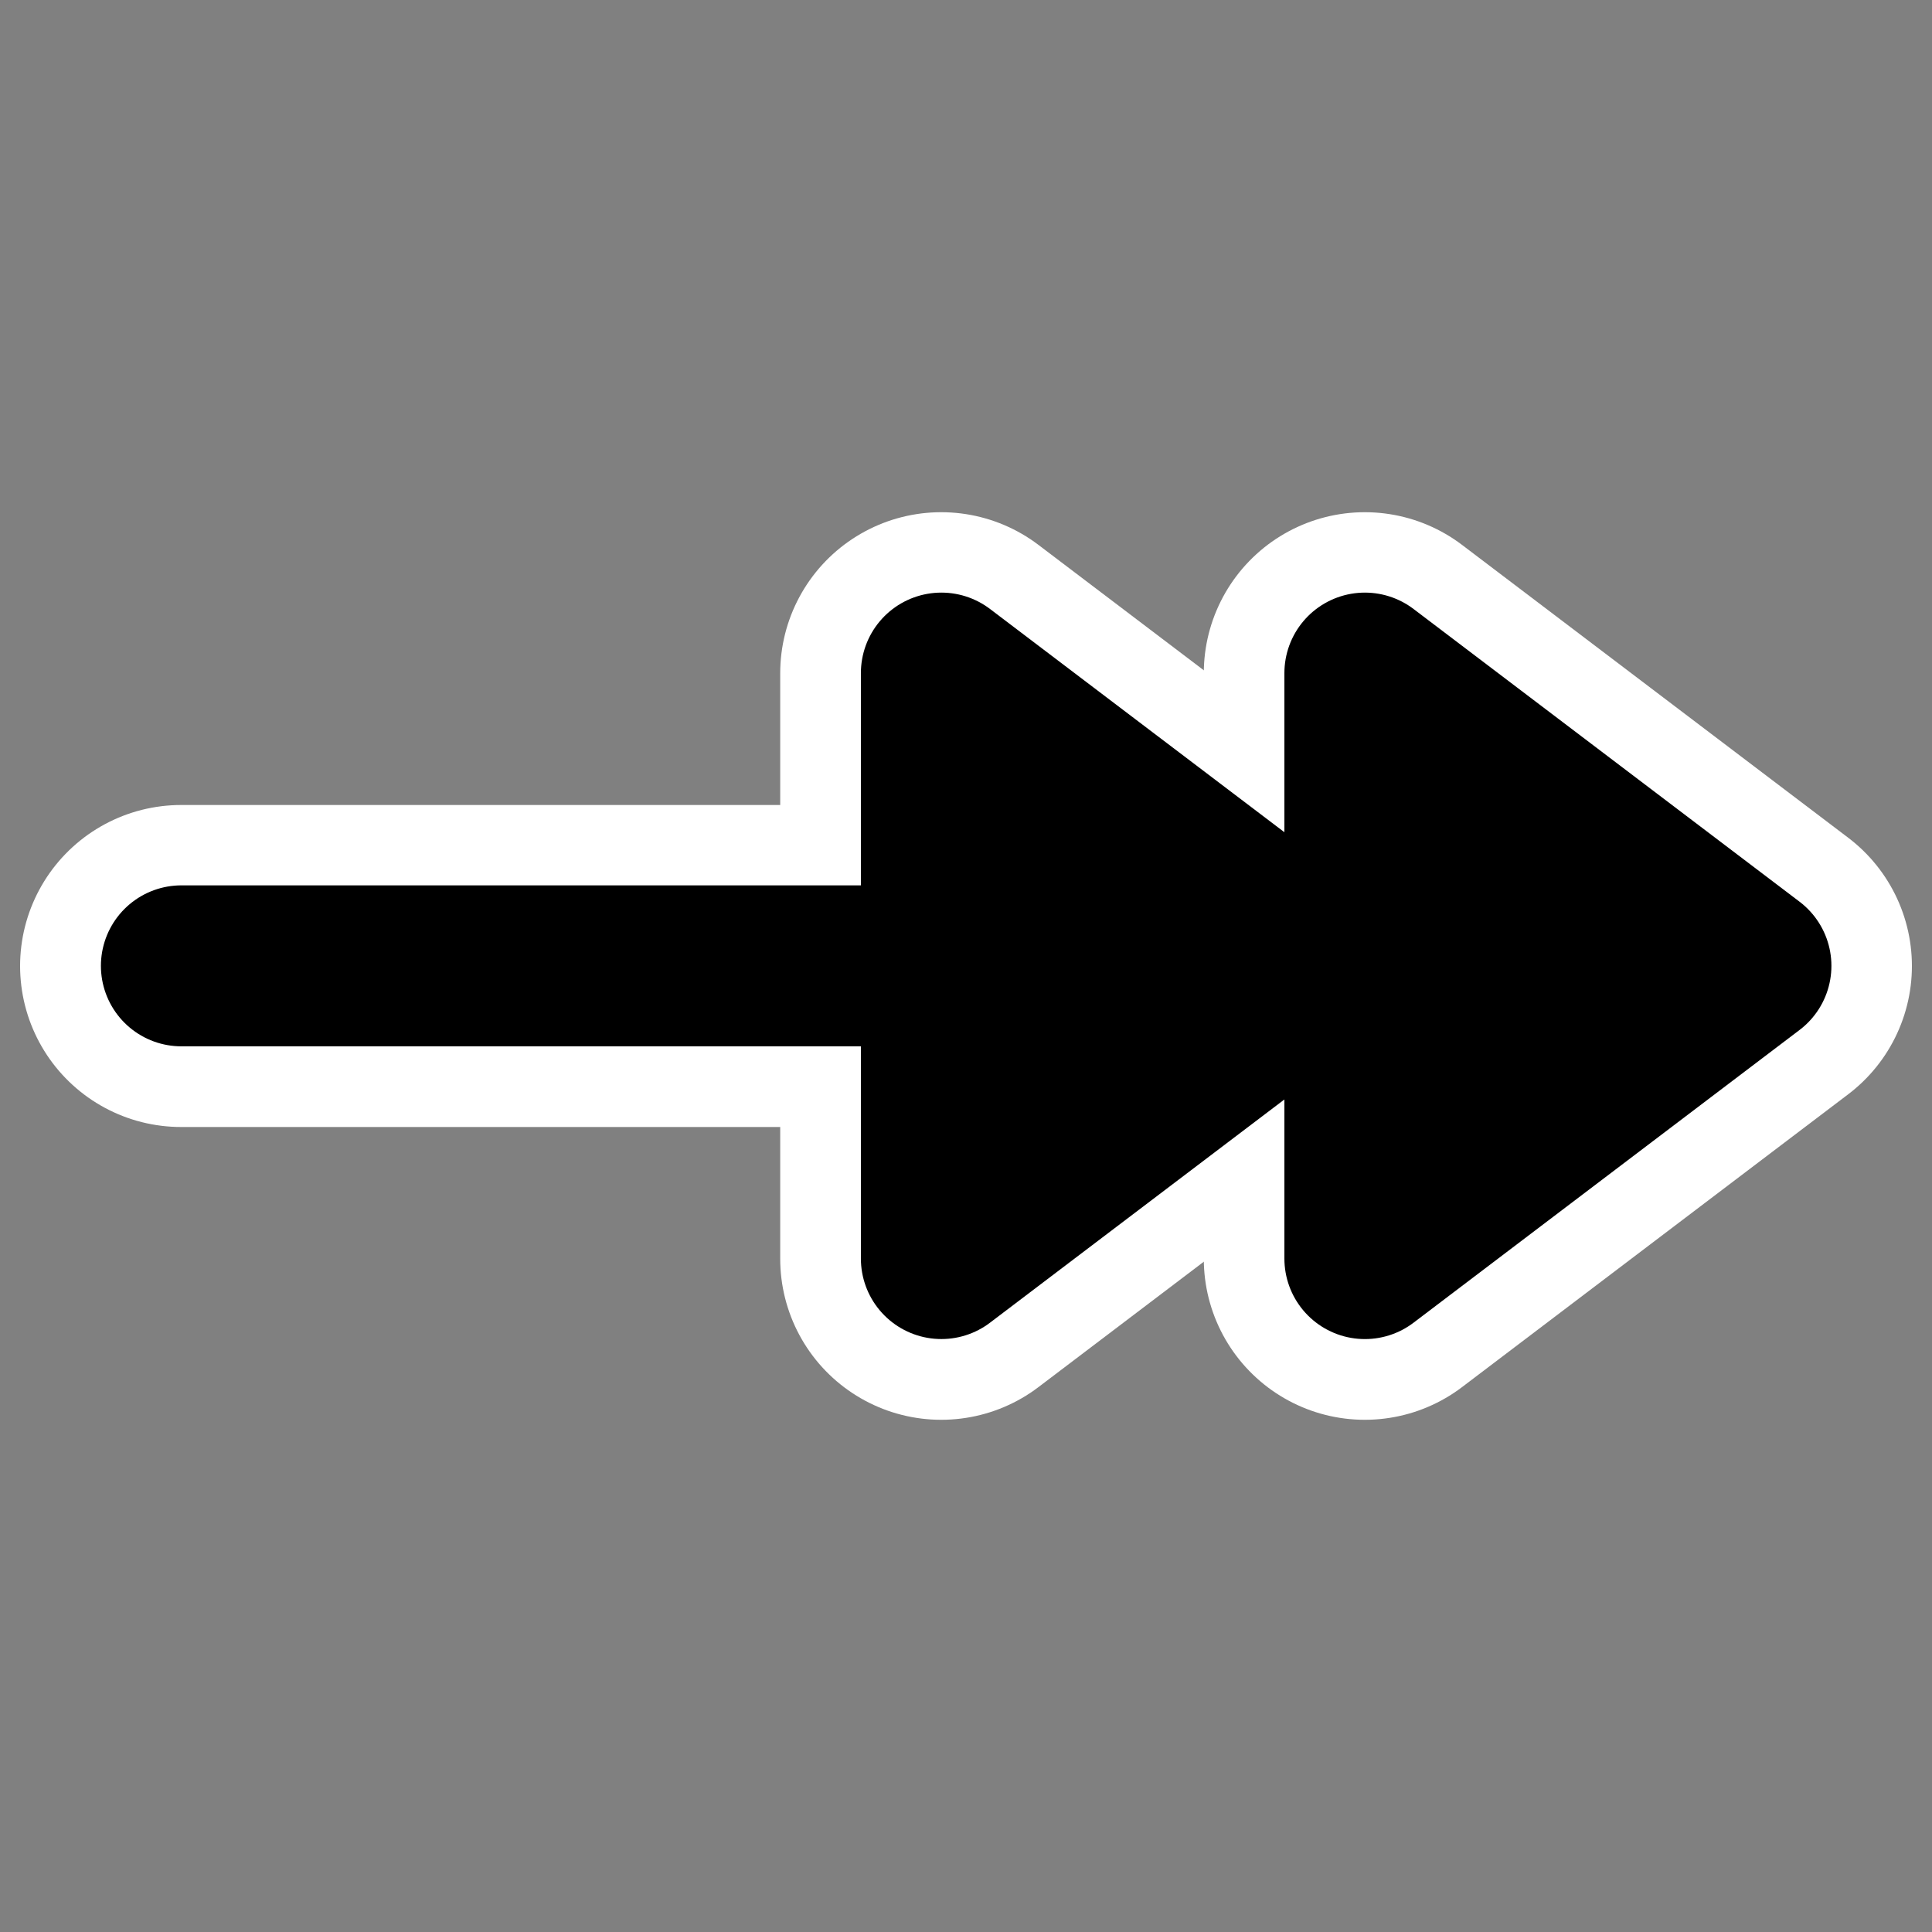
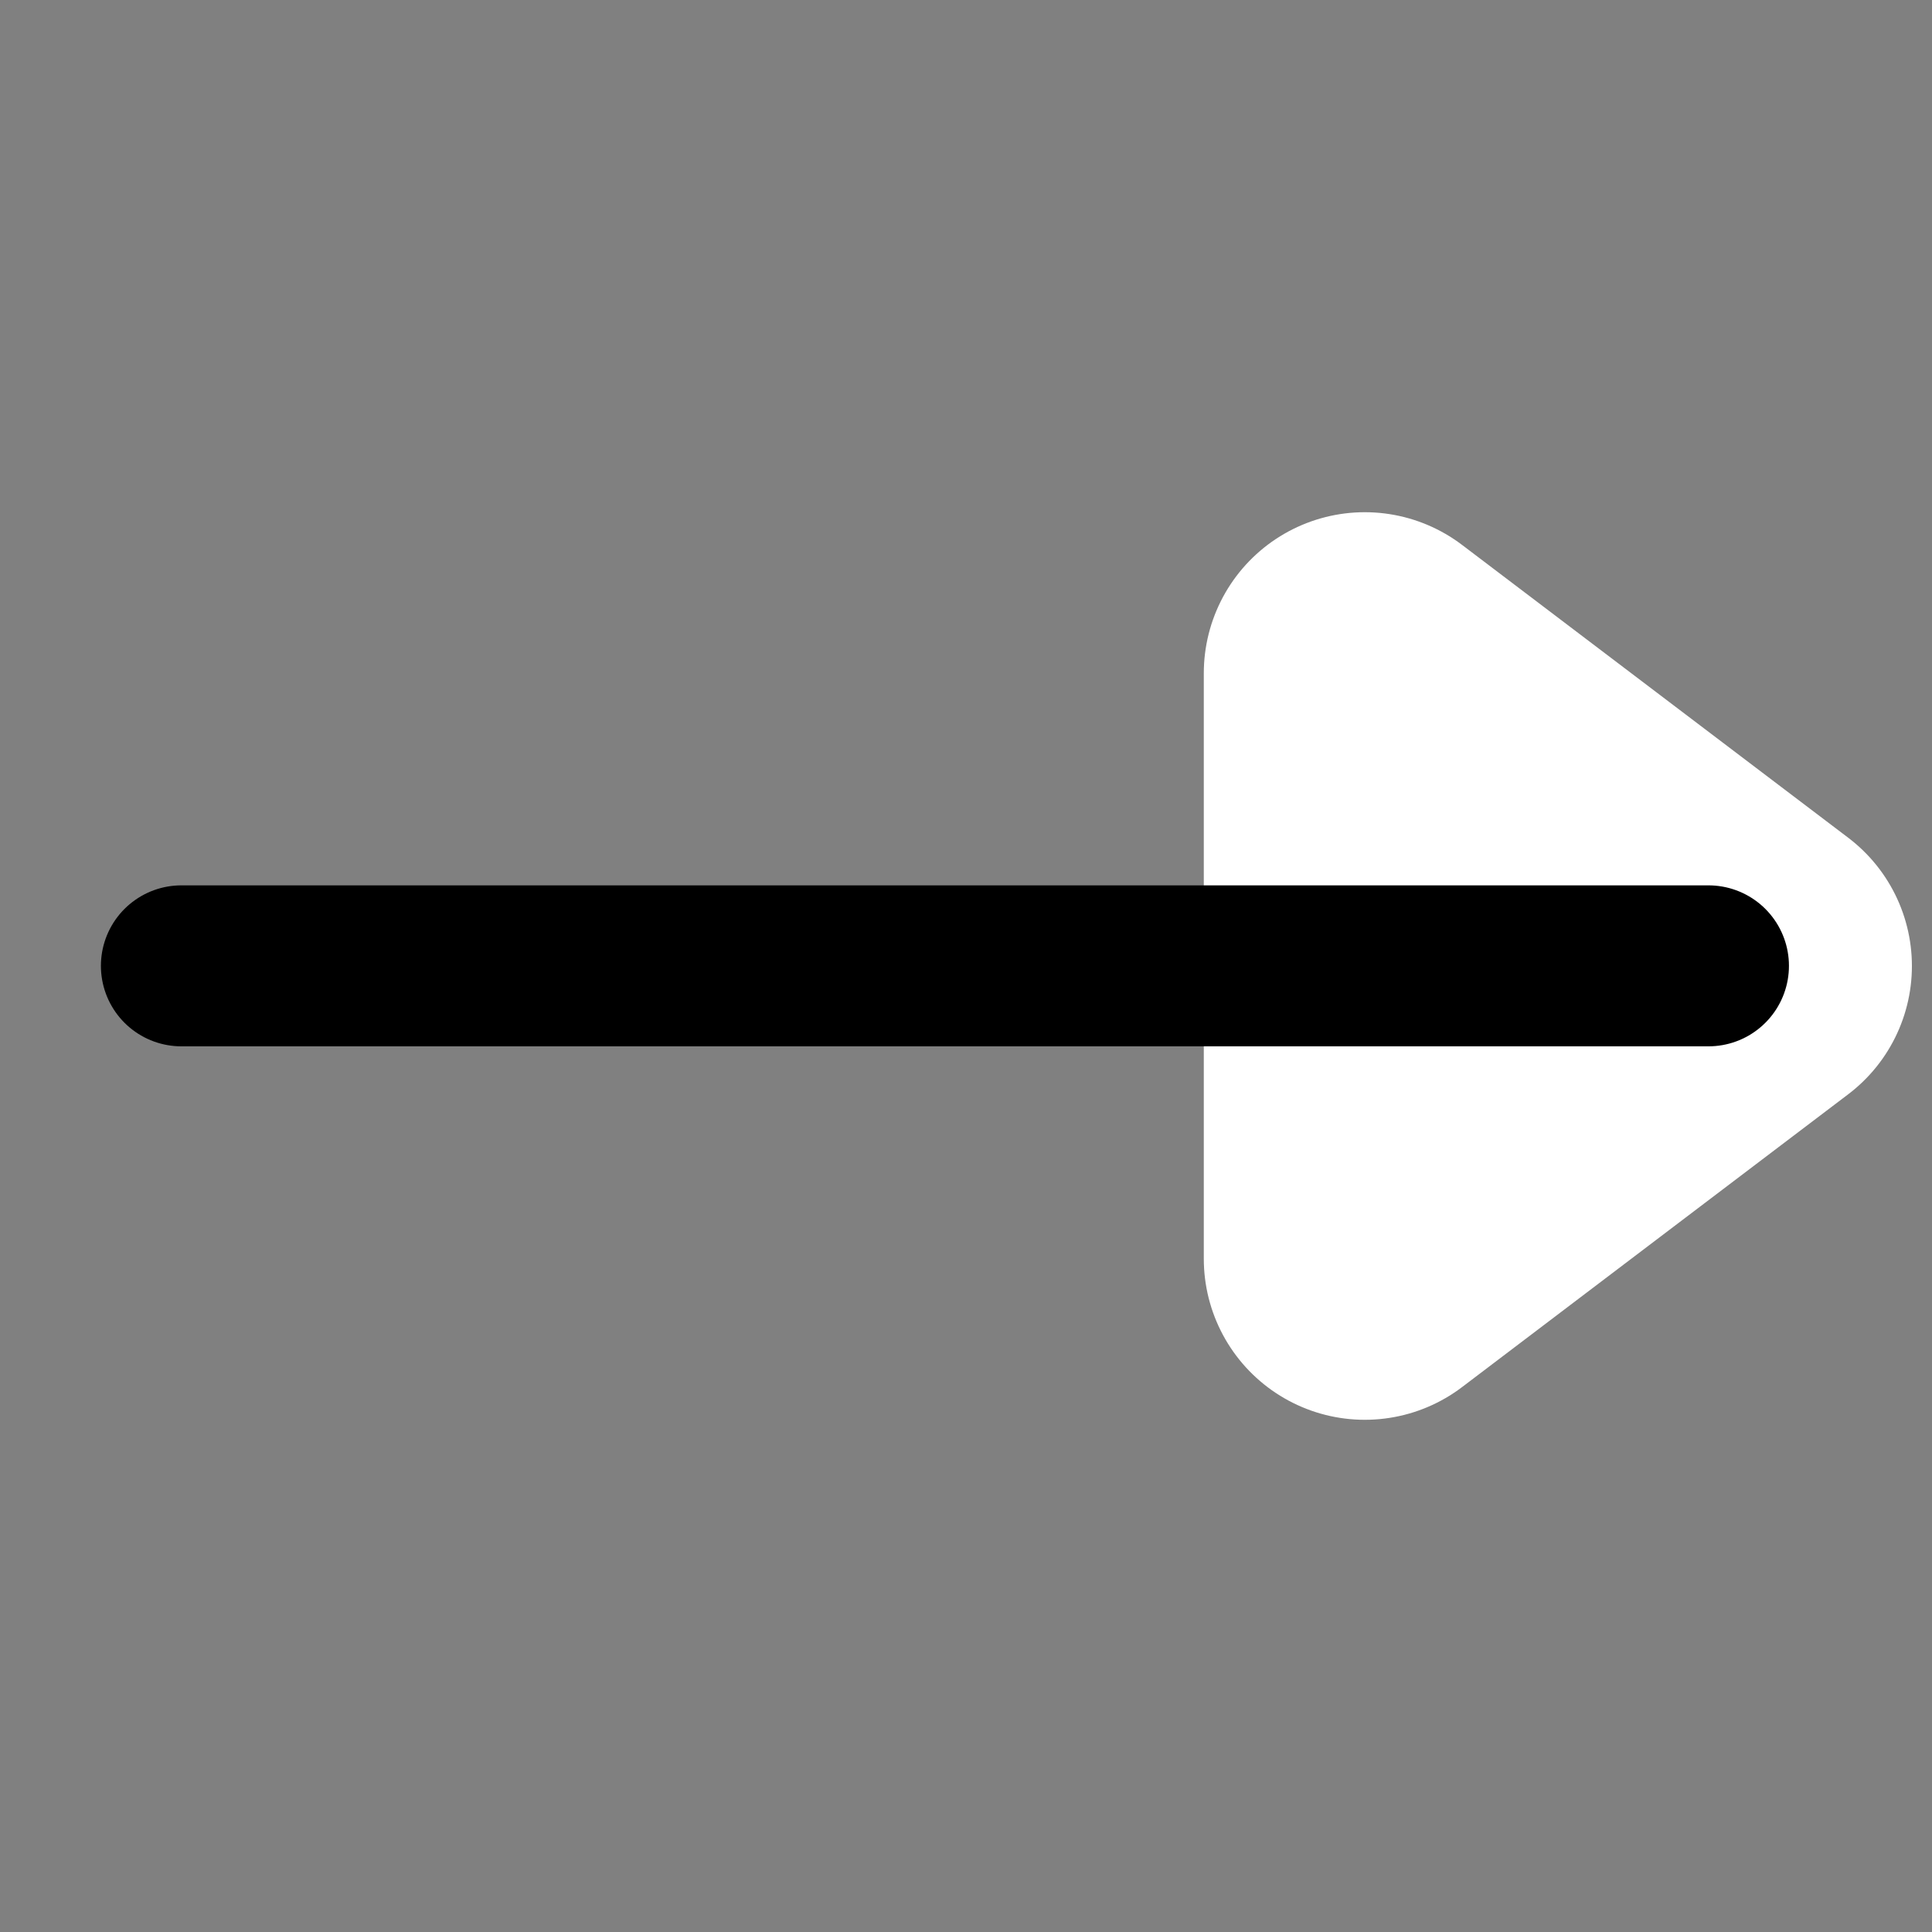
<svg xmlns="http://www.w3.org/2000/svg" _SVGFile__filename="oldscale/actions/line_double_arrow_begin.svg" version="1.0" viewBox="0 0 60 60">
  <rect x="0" y="0" width="60" height="60" fill="#808080" stroke="none" />
  <g transform="matrix(-1 0 0 1 60 0)" stroke-linecap="round" stroke-linejoin="round">
    <g fill="none" stroke="#fff" stroke-width="10">
-       <path d="m6.943 30h47.433" />
      <path d="m17.615 20.907-11.991 9.093 11.991 9.093v-18.186z" />
-       <path d="m30.77 20.907-11.991 9.093 11.991 9.093v-18.186z" />
    </g>
    <g transform="matrix(.928 0 0 .928 2.433 .532)" stroke="#000" stroke-width="5.387">
      <path d="m4.859 31.749h51.104" fill="none" />
      <g fill-rule="evenodd">
-         <path transform="translate(-8.997 -11.876)" d="m25.354 33.828-12.919 9.797 12.919 9.797v-19.594z" />
-         <path d="m30.53 21.952-12.919 9.797 12.919 9.796v-19.593z" />
-       </g>
+         </g>
    </g>
  </g>
</svg>